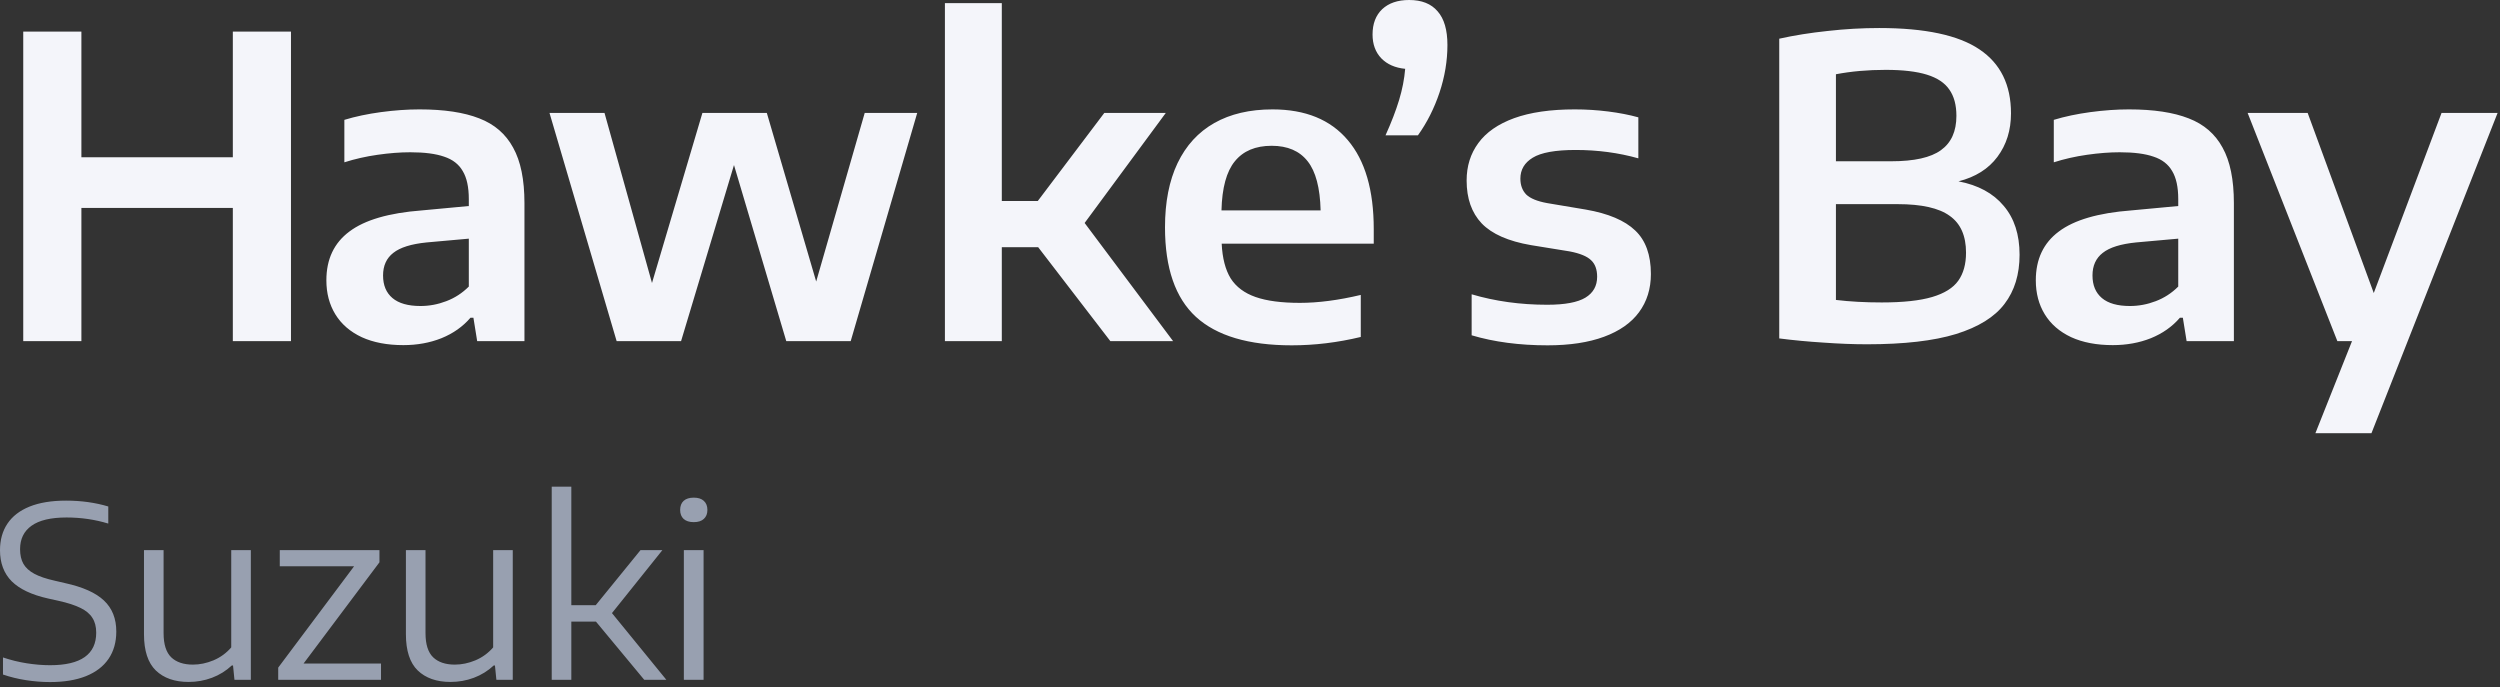
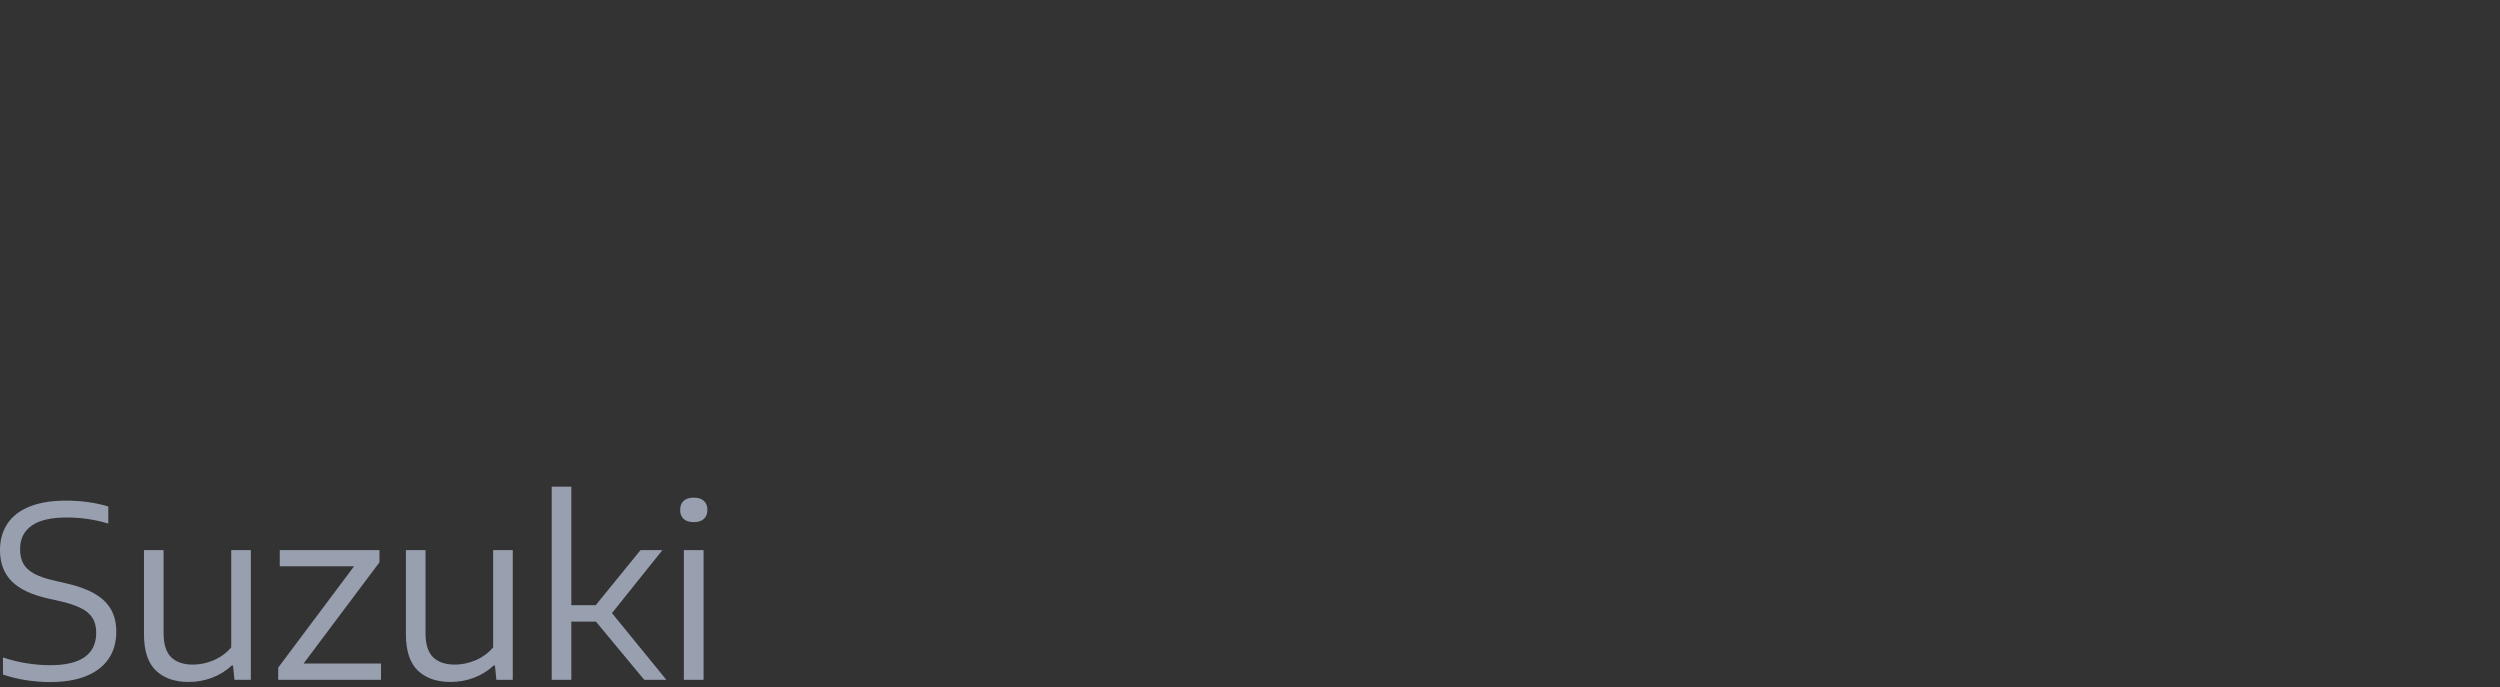
<svg xmlns="http://www.w3.org/2000/svg" width="100%" height="100%" viewBox="0 0 251 69" version="1.1" xml:space="preserve" style="fill-rule:evenodd;clip-rule:evenodd;stroke-linejoin:round;stroke-miterlimit:2;">
  <rect x="0" y="0" width="251" height="69" fill="#333333" stroke="none" />
  <g transform="matrix(1,0,0,1,-106.182,-13.249)">
-     <path d="M108.516,47.5L108.516,16.42L114.354,16.42L114.354,29.041L129.558,29.041L129.558,16.42L135.396,16.42L135.396,47.5L129.558,47.5L129.558,34.123L114.354,34.123L114.354,47.5L108.516,47.5ZM148.295,24.232C150.773,24.232 152.775,24.533 154.301,25.135C155.827,25.723 156.961,26.703 157.703,28.075C158.459,29.433 158.837,31.288 158.837,33.64L158.837,47.5L154.091,47.5L153.713,45.148L153.419,45.148C152.649,46.044 151.676,46.73 150.5,47.206C149.338,47.668 148.064,47.899 146.678,47.899C145.054,47.899 143.661,47.633 142.499,47.101C141.337,46.555 140.455,45.792 139.853,44.812C139.251,43.832 138.95,42.691 138.95,41.389C138.95,39.275 139.72,37.644 141.26,36.496C142.8,35.334 145.222,34.627 148.526,34.375L153.251,33.934L153.251,33.241C153.251,32.037 153.048,31.099 152.642,30.427C152.25,29.741 151.627,29.258 150.773,28.978C149.933,28.684 148.799,28.537 147.371,28.537C146.363,28.537 145.271,28.621 144.095,28.789C142.919,28.957 141.806,29.209 140.756,29.545L140.756,25.282C141.862,24.946 143.087,24.687 144.431,24.505C145.789,24.323 147.077,24.232 148.295,24.232ZM148.4,43.972C149.282,43.972 150.143,43.811 150.983,43.489C151.837,43.167 152.593,42.677 153.251,42.019L153.251,37.21L149.03,37.588C147.476,37.742 146.356,38.092 145.67,38.638C144.984,39.17 144.641,39.926 144.641,40.906C144.641,41.886 144.956,42.642 145.586,43.174C146.216,43.706 147.154,43.972 148.4,43.972ZM192.999,24.589L198.27,24.589L191.592,47.5L185.124,47.5L179.874,29.818L174.561,47.5L168.093,47.5L161.352,24.589L166.875,24.589L171.642,41.662L176.703,24.589L183.171,24.589L188.127,41.515L192.999,24.589ZM217.662,47.5L210.417,38.071L206.763,38.071L206.763,47.5L201.051,47.5L201.051,13.564L206.763,13.564L206.763,33.43L210.375,33.43L217.053,24.589L223.227,24.589L215.079,35.635L223.962,47.5L217.662,47.5ZM244.106,37.714L228.839,37.714C228.909,39.17 229.21,40.332 229.742,41.2C230.288,42.054 231.121,42.677 232.241,43.069C233.361,43.461 234.845,43.657 236.693,43.657C238.527,43.657 240.564,43.391 242.804,42.859L242.804,47.08C240.48,47.64 238.17,47.92 235.874,47.92C231.548,47.92 228.342,46.968 226.256,45.064C224.184,43.16 223.148,40.164 223.148,36.076C223.148,33.542 223.568,31.393 224.408,29.629C225.262,27.851 226.494,26.507 228.104,25.597C229.714,24.687 231.66,24.232 233.942,24.232C237.246,24.232 239.766,25.261 241.502,27.319C243.238,29.363 244.106,32.338 244.106,36.244L244.106,37.714ZM233.858,27.886C232.234,27.886 231.002,28.404 230.162,29.44C229.322,30.462 228.874,32.107 228.818,34.375L238.772,34.375C238.716,32.107 238.282,30.462 237.47,29.44C236.658,28.404 235.454,27.886 233.858,27.886ZM247.661,13.249C248.921,13.249 249.873,13.627 250.517,14.383C251.175,15.125 251.504,16.252 251.504,17.764C251.504,19.36 251.238,20.956 250.706,22.552C250.174,24.134 249.453,25.562 248.543,26.836L245.288,26.836C245.876,25.534 246.331,24.351 246.653,23.287C246.975,22.223 247.178,21.18 247.262,20.158C246.254,20.06 245.456,19.71 244.868,19.108C244.28,18.492 243.986,17.694 243.986,16.714C243.986,15.636 244.308,14.789 244.952,14.173C245.61,13.557 246.513,13.249 247.661,13.249ZM261.558,47.92C258.73,47.92 256.189,47.584 253.935,46.912L253.935,42.796C256.301,43.496 258.828,43.846 261.516,43.846C263.294,43.846 264.575,43.608 265.359,43.132C266.143,42.656 266.535,41.956 266.535,41.032C266.535,40.304 266.332,39.751 265.926,39.373C265.52,38.981 264.806,38.687 263.784,38.491L259.899,37.861C257.617,37.469 255.965,36.741 254.943,35.677C253.935,34.613 253.431,33.178 253.431,31.372C253.431,29.93 253.823,28.677 254.607,27.613C255.391,26.535 256.588,25.702 258.198,25.114C259.822,24.526 261.852,24.232 264.288,24.232C265.422,24.232 266.542,24.302 267.648,24.442C268.754,24.582 269.762,24.778 270.672,25.03L270.672,29.146C268.684,28.586 266.584,28.306 264.372,28.306C262.342,28.306 260.907,28.565 260.067,29.083C259.241,29.587 258.828,30.287 258.828,31.183C258.828,31.841 259.024,32.373 259.416,32.779C259.822,33.171 260.522,33.458 261.516,33.64L265.401,34.291C267.655,34.683 269.307,35.383 270.357,36.391C271.407,37.385 271.932,38.841 271.932,40.759C271.932,42.243 271.533,43.524 270.735,44.602C269.951,45.666 268.782,46.485 267.228,47.059C265.674,47.633 263.784,47.92 261.558,47.92ZM302.815,31.456C304.789,31.834 306.301,32.653 307.351,33.913C308.415,35.159 308.947,36.797 308.947,38.827C308.947,40.801 308.443,42.446 307.435,43.762C306.441,45.078 304.817,46.086 302.563,46.786C300.323,47.472 297.348,47.815 293.638,47.815C292.28,47.815 290.824,47.759 289.27,47.647C287.716,47.549 286.232,47.409 284.818,47.227L284.818,17.134C286.33,16.798 287.954,16.539 289.69,16.357C291.426,16.161 293.148,16.063 294.856,16.063C299.448,16.063 302.801,16.777 304.915,18.205C307.029,19.619 308.086,21.761 308.086,24.631C308.086,26.325 307.631,27.781 306.721,28.999C305.825,30.203 304.523,31.022 302.815,31.456ZM295.507,20.263C293.715,20.263 292.049,20.41 290.509,20.704L290.509,29.44L296.074,29.44C298.37,29.44 300.029,29.069 301.051,28.327C302.087,27.585 302.605,26.437 302.605,24.883C302.605,23.791 302.367,22.909 301.891,22.237C301.429,21.565 300.68,21.068 299.644,20.746C298.608,20.424 297.229,20.263 295.507,20.263ZM295.108,43.615C297.25,43.615 298.937,43.433 300.169,43.069C301.401,42.705 302.276,42.159 302.794,41.431C303.312,40.703 303.571,39.765 303.571,38.617C303.571,36.923 303.025,35.691 301.933,34.921C300.855,34.137 299.112,33.745 296.704,33.745L290.509,33.745L290.509,43.363C291.909,43.531 293.442,43.615 295.108,43.615ZM319.922,24.232C322.4,24.232 324.402,24.533 325.928,25.135C327.454,25.723 328.588,26.703 329.33,28.075C330.086,29.433 330.464,31.288 330.464,33.64L330.464,47.5L325.718,47.5L325.34,45.148L325.046,45.148C324.276,46.044 323.303,46.73 322.127,47.206C320.965,47.668 319.691,47.899 318.305,47.899C316.681,47.899 315.288,47.633 314.126,47.101C312.964,46.555 312.082,45.792 311.48,44.812C310.878,43.832 310.577,42.691 310.577,41.389C310.577,39.275 311.347,37.644 312.887,36.496C314.427,35.334 316.849,34.627 320.153,34.375L324.878,33.934L324.878,33.241C324.878,32.037 324.675,31.099 324.269,30.427C323.877,29.741 323.254,29.258 322.4,28.978C321.56,28.684 320.426,28.537 318.998,28.537C317.99,28.537 316.898,28.621 315.722,28.789C314.546,28.957 313.433,29.209 312.383,29.545L312.383,25.282C313.489,24.946 314.714,24.687 316.058,24.505C317.416,24.323 318.704,24.232 319.922,24.232ZM320.027,43.972C320.909,43.972 321.77,43.811 322.61,43.489C323.464,43.167 324.22,42.677 324.878,42.019L324.878,37.21L320.657,37.588C319.103,37.742 317.983,38.092 317.297,38.638C316.611,39.17 316.268,39.926 316.268,40.906C316.268,41.886 316.583,42.642 317.213,43.174C317.843,43.706 318.781,43.972 320.027,43.972ZM351.312,24.589L356.94,24.589L344.277,56.74L338.649,56.74L342.324,47.5L340.854,47.5L331.845,24.589L337.872,24.589L344.508,42.67L351.312,24.589Z" style="fill:#F4F5FA;fill-rule:nonzero;" />
-   </g>
+     </g>
  <g transform="matrix(1,0,0,1,-106.182,-13.249)">
    <path d="M111.198,81.728C110.414,81.728 109.61,81.664 108.786,81.536C107.97,81.408 107.202,81.22 106.482,80.972L106.482,79.256C107.258,79.52 108.054,79.716 108.87,79.844C109.686,79.972 110.466,80.036 111.21,80.036C114.298,80.036 115.842,78.948 115.842,76.772C115.842,76.172 115.714,75.676 115.458,75.284C115.21,74.884 114.814,74.552 114.27,74.288C113.726,74.016 112.986,73.776 112.05,73.568L111.018,73.34C109.37,72.972 108.15,72.396 107.358,71.612C106.574,70.82 106.182,69.78 106.182,68.492C106.182,67.46 106.43,66.572 106.926,65.828C107.422,65.084 108.162,64.512 109.146,64.112C110.138,63.712 111.362,63.512 112.818,63.512C114.33,63.512 115.742,63.708 117.054,64.1L117.054,65.816C115.718,65.408 114.322,65.204 112.866,65.204C111.29,65.204 110.118,65.48 109.35,66.032C108.582,66.576 108.198,67.36 108.198,68.384C108.198,68.976 108.31,69.468 108.534,69.86C108.758,70.252 109.122,70.584 109.626,70.856C110.13,71.128 110.814,71.36 111.678,71.552L112.71,71.792C114.502,72.184 115.806,72.768 116.622,73.544C117.446,74.32 117.858,75.356 117.858,76.652C117.858,77.724 117.598,78.64 117.078,79.4C116.558,80.16 115.798,80.74 114.798,81.14C113.806,81.532 112.606,81.728 111.198,81.728ZM125.114,81.716C123.722,81.716 122.626,81.332 121.826,80.564C121.034,79.796 120.638,78.58 120.638,76.916L120.638,68.48L122.606,68.48L122.606,76.82C122.606,77.94 122.862,78.748 123.374,79.244C123.886,79.732 124.61,79.976 125.546,79.976C126.242,79.976 126.934,79.832 127.622,79.544C128.318,79.248 128.91,78.816 129.398,78.248L129.398,68.48L131.366,68.48L131.366,81.5L129.722,81.5L129.578,80.06L129.458,80.06C128.874,80.604 128.21,81.016 127.466,81.296C126.722,81.576 125.938,81.716 125.114,81.716ZM136.659,79.868L144.435,79.868L144.435,81.5L134.115,81.5L134.115,80.276L141.735,70.1L134.271,70.1L134.271,68.48L144.279,68.48L144.279,69.704L136.659,79.868ZM151.411,81.716C150.019,81.716 148.923,81.332 148.123,80.564C147.331,79.796 146.935,78.58 146.935,76.916L146.935,68.48L148.903,68.48L148.903,76.82C148.903,77.94 149.159,78.748 149.671,79.244C150.183,79.732 150.907,79.976 151.843,79.976C152.539,79.976 153.231,79.832 153.919,79.544C154.615,79.248 155.207,78.816 155.695,78.248L155.695,68.48L157.663,68.48L157.663,81.5L156.019,81.5L155.875,80.06L155.755,80.06C155.171,80.604 154.507,81.016 153.763,81.296C153.019,81.576 152.235,81.716 151.411,81.716ZM170.863,81.5L166.015,75.656L163.543,75.656L163.543,81.5L161.575,81.5L161.575,62.108L163.543,62.108L163.543,74.012L165.991,74.012L170.491,68.48L172.687,68.48L167.623,74.804L173.083,81.5L170.863,81.5ZM174.841,81.5L174.841,68.48L176.821,68.48L176.821,81.5L174.841,81.5ZM175.837,65.672C175.397,65.672 175.057,65.564 174.817,65.348C174.585,65.132 174.469,64.832 174.469,64.448C174.469,64.056 174.585,63.752 174.817,63.536C175.057,63.32 175.397,63.212 175.837,63.212C176.277,63.212 176.613,63.32 176.845,63.536C177.085,63.752 177.205,64.056 177.205,64.448C177.205,64.832 177.085,65.132 176.845,65.348C176.613,65.564 176.277,65.672 175.837,65.672Z" style="fill:rgba(153, 161, 178, 0.99);fill-rule:nonzero;" />
  </g>
</svg>